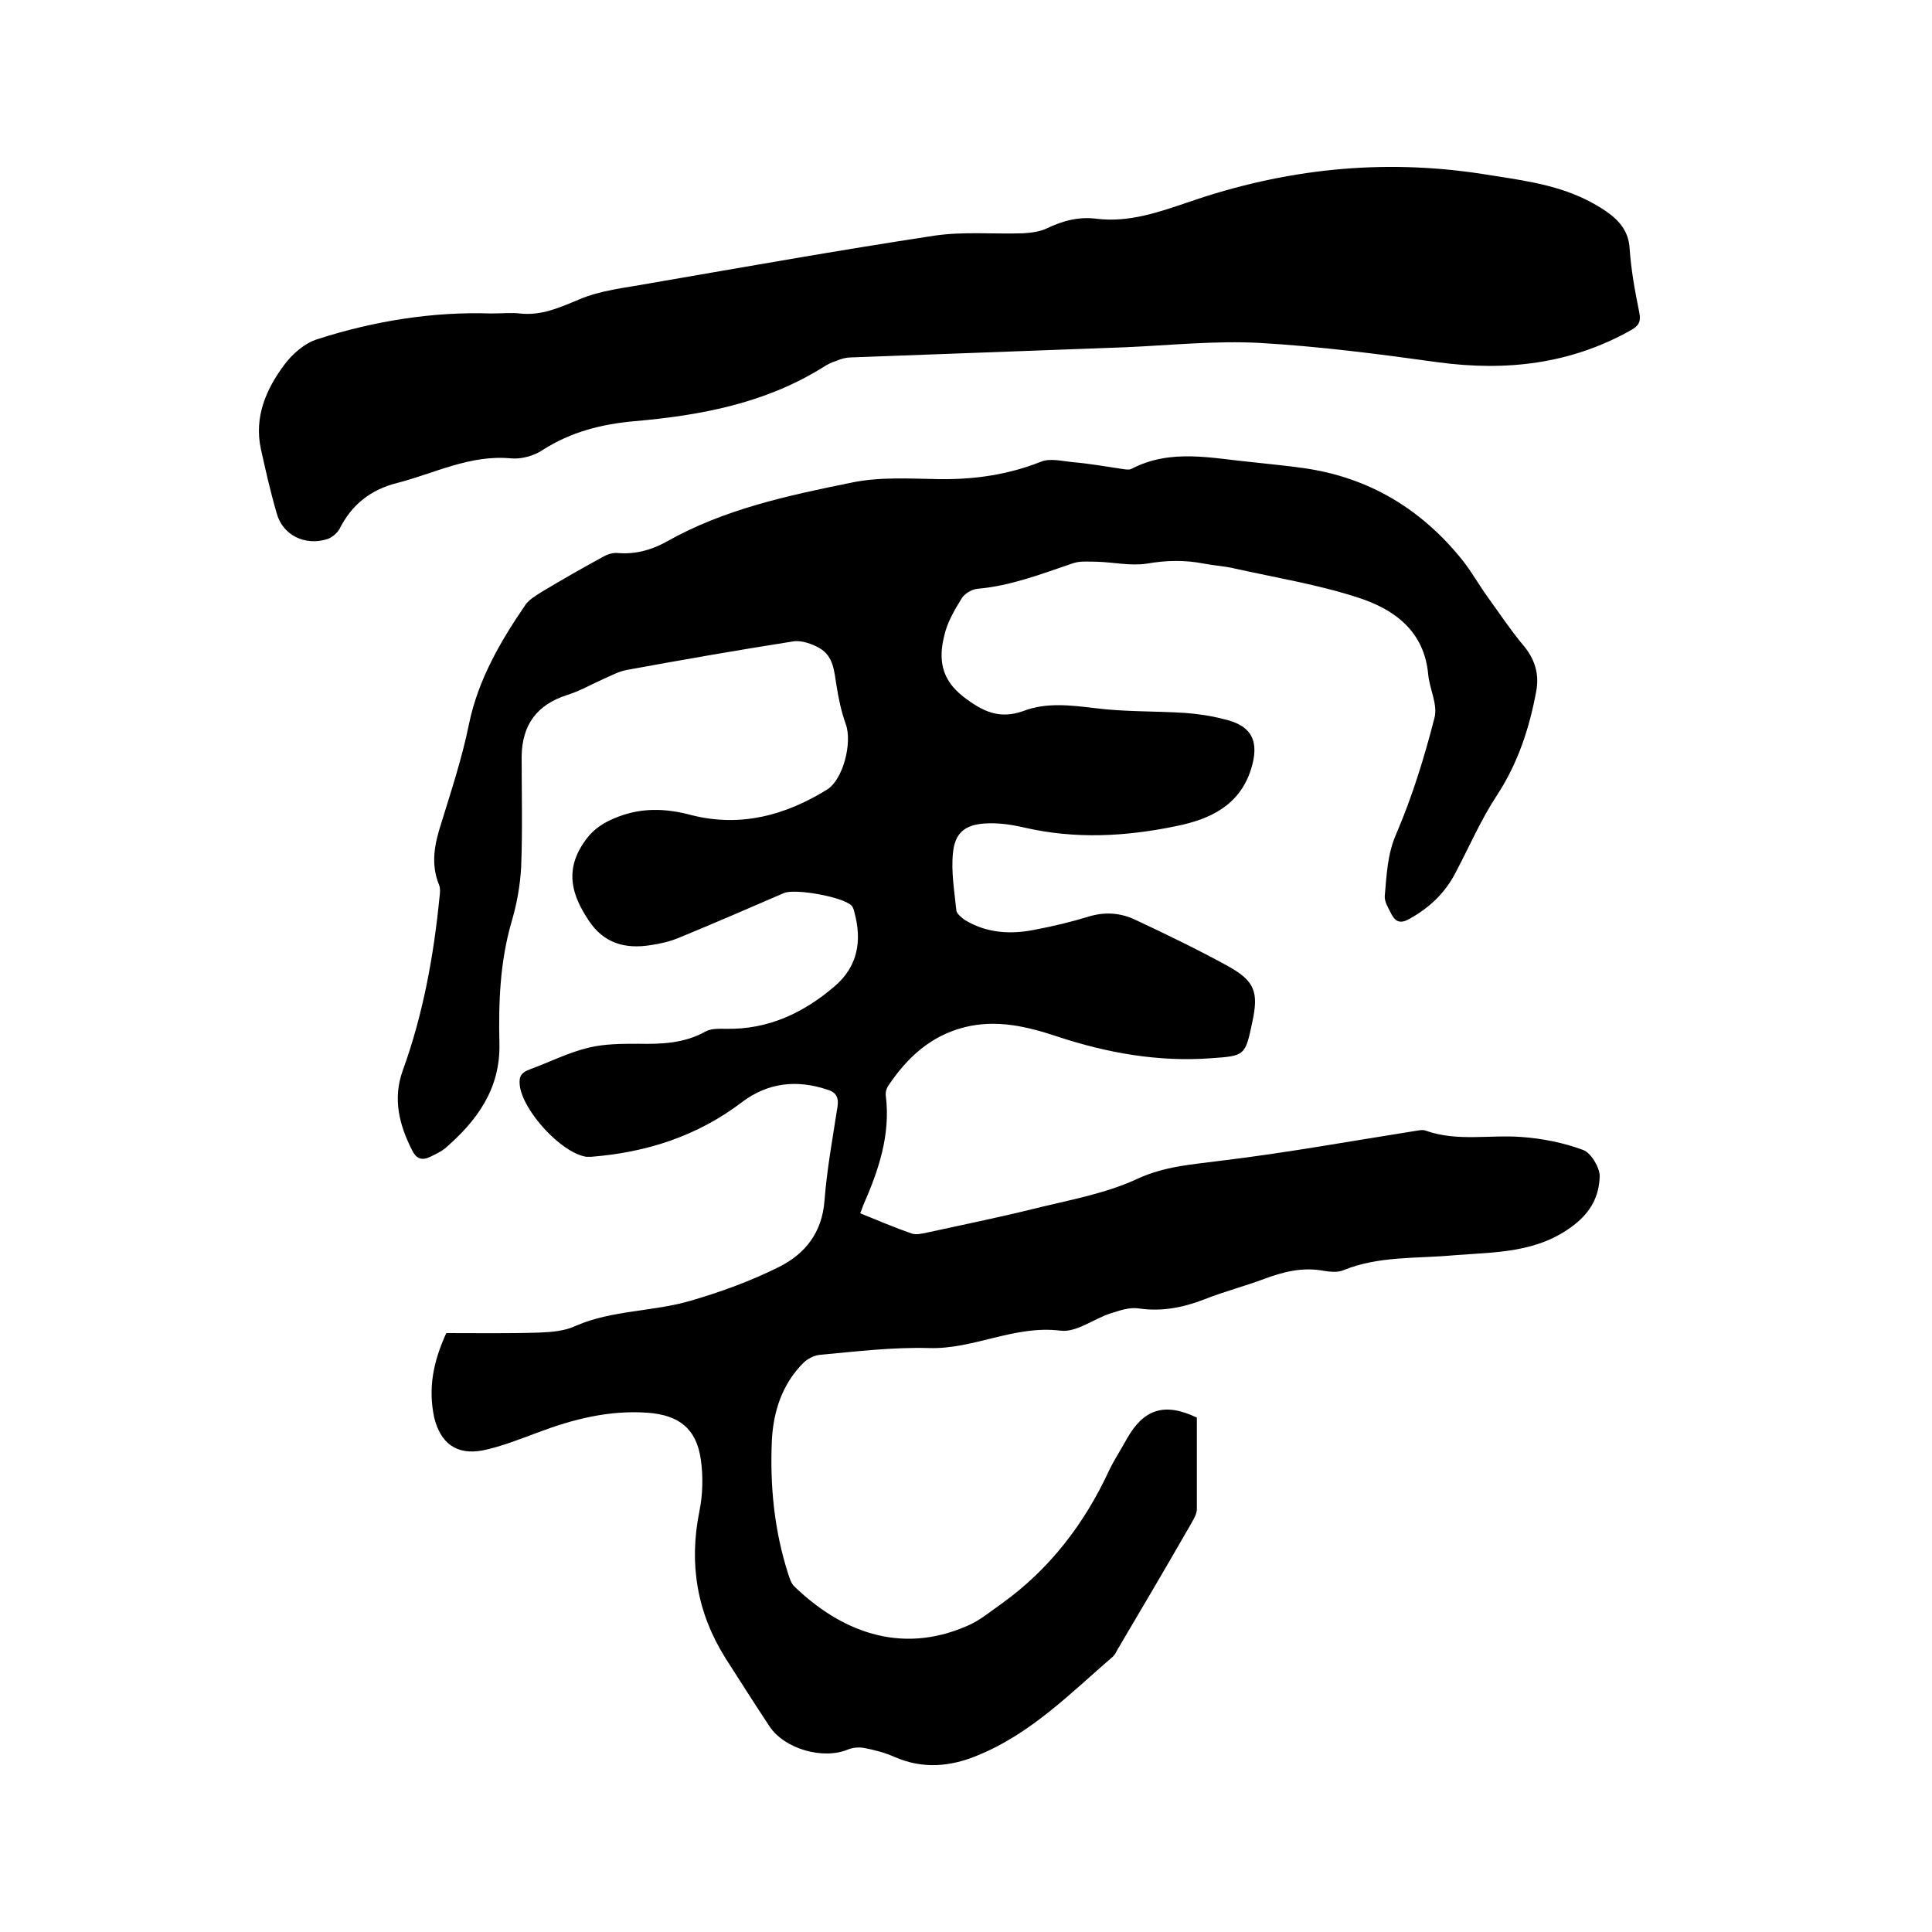
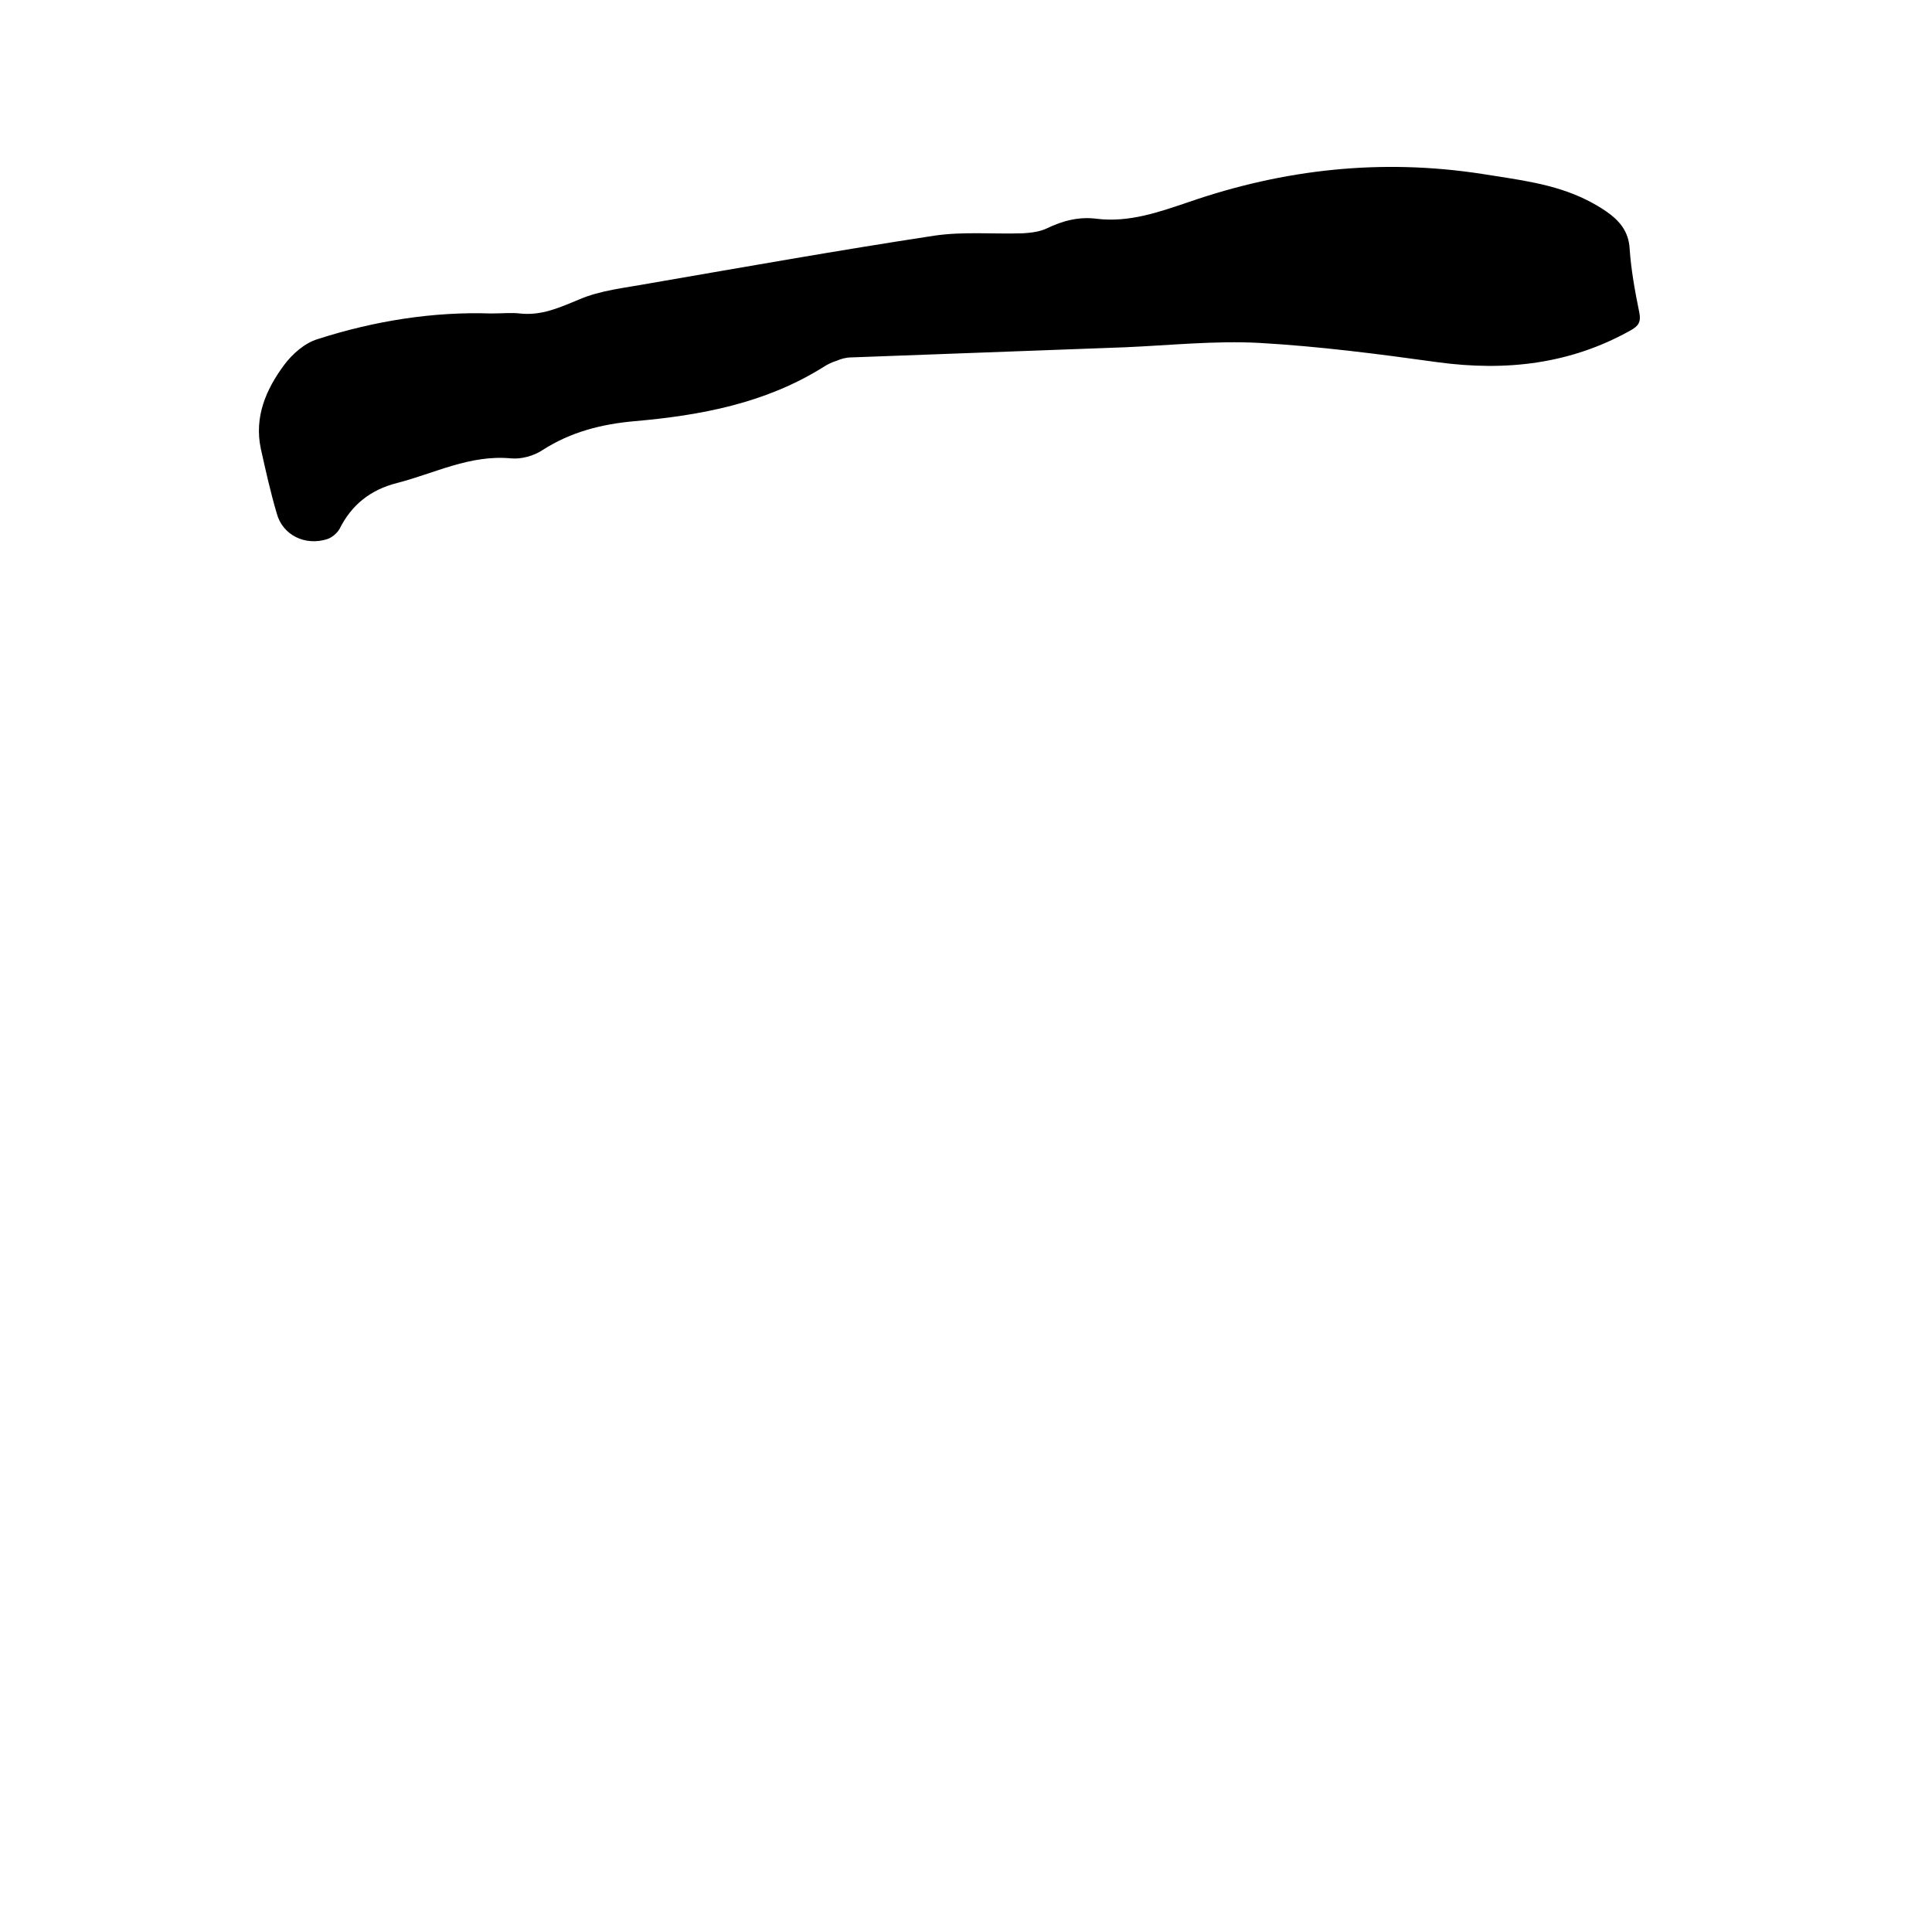
<svg xmlns="http://www.w3.org/2000/svg" enable-background="new 0 0 400 400" viewBox="0 0 400 400">
-   <path d="m92.4 276c6.2 0 12.7.1 19.1-.1 2.6-.1 5.4-.3 7.7-1.4 7.6-3.3 16-2.9 23.8-5.2 6.2-1.8 12.5-4.1 18.3-7 5.4-2.7 8.9-7.1 9.4-13.7.5-6.5 1.7-13 2.7-19.5.3-2-.4-3-2.1-3.5-6.3-2.1-12.3-1.5-17.7 2.6-9.2 7-19.7 10.4-31.2 11.3-.3 0-.6 0-1 0-5.3-.8-13.3-9.7-13.8-14.9-.2-1.9.5-2.6 2.1-3.2 4.1-1.5 8-3.5 12.2-4.5 3.3-.8 6.9-.8 10.3-.8 4.8.1 9.5-.1 13.8-2.5 1.2-.7 2.9-.6 4.3-.6 8.7.2 16.1-3.3 22.5-8.8 4.8-4.1 5.7-9.4 4.1-15.3-.1-.5-.3-1.1-.6-1.4-1.7-1.8-11.7-3.6-14-2.6-7.2 3.1-14.3 6.2-21.6 9.2-1.9.8-4 1.3-6.1 1.6-5.2.8-9.6-.4-12.7-5.1-3.4-5.1-5-10.1-1.2-15.9 1.6-2.5 3.5-4 6.3-5.2 5.5-2.4 10.8-2.2 16.3-.7 10.1 2.5 19.3 0 27.9-5.3 3.4-2.1 5.3-9.8 3.9-13.6-.9-2.5-1.5-5.3-1.9-7.9-.5-3-.6-6.1-3.5-7.8-1.6-.9-3.8-1.7-5.5-1.4-11.5 1.8-22.9 3.8-34.4 5.9-1.7.3-3.3 1.2-4.9 1.9-2.5 1.1-4.9 2.5-7.5 3.3-6.2 2-9.3 6.1-9.4 12.7 0 7.6.2 15.3-.1 22.9-.2 3.8-.9 7.7-2 11.4-2.4 8.3-2.7 16.7-2.5 25.2.2 9.4-4.7 16-11.3 21.7-.9.7-2 1.2-3 1.7-1.7.8-2.9.5-3.8-1.4-2.7-5.3-4-10.7-1.9-16.5 4.2-11.6 6.4-23.7 7.6-35.9.1-.8.2-1.8-.1-2.5-1.8-4.4-.9-8.6.5-12.9 2.1-6.8 4.3-13.5 5.7-20.4 1.9-9.2 6.5-17.1 11.7-24.7.7-1 2-1.8 3.1-2.5 4.3-2.6 8.7-5.1 13.1-7.5.9-.5 2-.8 2.9-.7 3.6.3 6.9-.6 10-2.3 12-6.8 25.2-9.6 38.5-12.3 5.8-1.2 12-.8 18-.7 7.3.1 14.3-.9 21.1-3.6 1.9-.8 4.5-.1 6.8.1 3.4.3 6.7.9 10.1 1.4.6.1 1.4.2 1.8 0 8.2-4.3 16.7-2.2 25.2-1.4 3.5.4 6.9.7 10.4 1.2 13.6 1.9 24.5 8.5 33 19.1 1.9 2.4 3.4 5.1 5.2 7.6 2.4 3.3 4.7 6.8 7.3 9.9 2.4 2.8 3.4 5.9 2.8 9.4-1.4 7.7-3.8 15.1-8.2 21.8-3.3 5-5.7 10.6-8.5 15.9-2.2 4.3-5.5 7.4-9.7 9.7-1.8 1-2.8.5-3.6-1-.6-1.2-1.5-2.6-1.4-3.8.4-4.3.5-8.6 2.4-12.9 3.3-7.7 5.8-15.8 7.9-24 .7-2.7-1-5.9-1.3-8.9-.8-9.1-7.1-13.6-14.6-16-8.3-2.7-17-4.1-25.5-6-2.1-.5-4.2-.6-6.3-1-4-.8-7.9-.7-11.9 0-3.3.5-6.9-.3-10.3-.4-1.6 0-3.4-.2-4.9.3-6.5 2.2-12.9 4.7-19.8 5.3-1.2.1-2.7 1-3.3 2-1.5 2.4-3 5-3.6 7.7-1.2 4.8-.7 9 3.9 12.6 4 3.1 7.5 4.8 12.5 3 4.7-1.8 9.7-1.2 14.7-.6 6.2.8 12.4.6 18.7 1 2.7.2 5.5.6 8.1 1.3 5.9 1.3 7.4 4.7 5.6 10.4-2.4 7.5-8.5 10.3-15.3 11.7-10.5 2.2-21.1 2.8-31.8.3-2.6-.6-5.4-1-8.1-.8-4.1.3-6.1 2-6.5 6.1-.4 3.9.3 7.9.7 11.9.1.7 1.1 1.5 1.8 2 4.5 2.7 9.4 3 14.4 2 3.7-.7 7.5-1.6 11.1-2.7 3.5-1.1 6.8-.8 9.9.7 6.4 3 12.8 6.1 19 9.5 5.6 3.1 6.4 5.4 5.1 11.5-1.5 7.1-1.5 7.1-8.6 7.6-10.9.8-21.5-1.1-31.8-4.5-6.3-2.1-12.6-3.6-19.3-1.9-7 1.8-11.8 6.3-15.7 12.1-.4.6-.6 1.4-.5 2.1 1 8.1-1.5 15.4-4.7 22.7-.2.5-.3.9-.6 1.6 3.7 1.5 7.2 3 10.7 4.2.9.3 2.1 0 3.1-.2 7.3-1.6 14.7-3.1 22-4.9 7.2-1.8 14.8-3.1 21.5-6.2 5.8-2.7 11.5-3 17.5-3.8 13.3-1.6 26.5-4 39.8-6.1.8-.1 1.8-.4 2.5-.1 6.5 2.3 13.2.8 19.8 1.3 4.3.3 8.8 1.2 12.8 2.7 1.6.6 3.4 3.6 3.4 5.4-.1 4-1.7 7.3-5.3 10.1-7.6 5.9-16.3 5.6-25 6.3-7.6.7-15.5.1-22.8 3.1-1.2.5-2.8.3-4.1.1-4.3-.8-8.3.2-12.3 1.7s-8.3 2.6-12.3 4.2c-4.4 1.7-8.8 2.6-13.6 1.9-1.9-.3-3.9.4-5.8 1-3.5 1.1-7.1 4-10.4 3.6-9.6-1.2-18 3.9-27.3 3.6-7.5-.2-15 .7-22.5 1.4-1.2.1-2.6.8-3.5 1.7-4.4 4.4-6.2 10.1-6.5 16.1-.4 9.4.5 18.6 3.4 27.6.3.9.6 1.9 1.2 2.5 9.4 9.1 21.8 14.4 35.9 8.2 2.6-1.1 4.8-3 7.1-4.6 9.9-7.1 17.1-16.5 22.2-27.5 1.1-2.3 2.5-4.4 3.7-6.6 3.5-6.2 7.8-7.6 14.5-4.4v18.9c0 1-.6 2-1.1 2.9-5 8.7-10.1 17.4-15.2 26-.3.5-.6 1.2-1 1.6-8.8 7.6-17 16-28 20.5-5.7 2.4-11.4 2.9-17.2.4-2-.9-4.2-1.5-6.4-1.9-1-.2-2.3-.1-3.3.3-5.2 2.2-13.2-.1-16.3-4.8s-6.1-9.4-9.1-14.1c-5.9-9.4-7.6-19.5-5.4-30.4.7-3.4.8-7.2.3-10.7-.9-6.4-4.5-9.2-10.9-9.7-8-.6-15.5 1.3-22.9 4.1-3.8 1.4-7.5 2.9-11.4 3.7-5.4 1-8.7-1.5-10-6.8-1.3-6.1-.2-11.6 2.5-17.5z" />
-   <path d="m101.6 64.9c2.5 0 4.3-.2 6 0 4.5.5 8.2-1.2 12.3-2.9 4.4-1.9 9.5-2.4 14.4-3.3 19.7-3.4 39.4-6.9 59.1-9.9 6-.9 12.2-.3 18.4-.5 1.6-.1 3.4-.3 4.9-1 3.3-1.6 6.7-2.5 10.4-2 6.7.8 12.9-1.4 19.1-3.5 19.7-6.8 39.8-9 60.6-5.8 7.4 1.2 14.9 2 21.7 5.4 1.4.7 2.8 1.5 4.1 2.4 2.7 1.9 4.6 4.1 4.8 7.7.3 4.4 1.1 8.8 2 13.2.4 2-.2 2.8-1.8 3.7-12.5 7-25.8 8.5-39.9 6.6-12.2-1.7-24.6-3.3-36.9-4-9.2-.5-18.6.5-27.9.9-18.9.7-37.8 1.4-56.7 2.1-1 0-2.1.3-3 .7-1 .3-2 .8-2.9 1.4-11.9 7.4-25.2 9.9-38.9 11.1-6.8.6-13.2 2.2-19.1 6-1.8 1.2-4.4 1.9-6.5 1.7-8.5-.8-15.8 3.1-23.6 5.1-5.5 1.4-9.4 4.5-11.9 9.5-.5.9-1.6 1.8-2.5 2.1-4.6 1.5-9.3-.8-10.5-5.3-1.3-4.4-2.3-8.9-3.3-13.4-1.4-6.6 1.1-12.3 4.8-17.3 1.7-2.3 4.3-4.6 7-5.4 11.8-3.8 24-5.7 35.8-5.3z" />
+   <path d="m101.6 64.9c2.5 0 4.3-.2 6 0 4.5.5 8.2-1.2 12.3-2.9 4.4-1.9 9.5-2.4 14.4-3.3 19.7-3.4 39.4-6.9 59.1-9.9 6-.9 12.2-.3 18.4-.5 1.6-.1 3.4-.3 4.9-1 3.3-1.6 6.7-2.5 10.4-2 6.7.8 12.9-1.4 19.1-3.5 19.7-6.8 39.8-9 60.6-5.8 7.4 1.2 14.9 2 21.7 5.4 1.4.7 2.8 1.5 4.1 2.4 2.7 1.9 4.6 4.1 4.8 7.7.3 4.4 1.1 8.8 2 13.2.4 2-.2 2.8-1.8 3.7-12.5 7-25.8 8.5-39.9 6.6-12.2-1.7-24.6-3.3-36.9-4-9.2-.5-18.6.5-27.9.9-18.9.7-37.8 1.4-56.7 2.1-1 0-2.1.3-3 .7-1 .3-2 .8-2.9 1.4-11.9 7.4-25.2 9.9-38.9 11.1-6.8.6-13.2 2.2-19.1 6-1.8 1.2-4.4 1.9-6.5 1.7-8.5-.8-15.8 3.1-23.6 5.1-5.5 1.4-9.4 4.5-11.9 9.5-.5.9-1.6 1.8-2.5 2.1-4.6 1.5-9.3-.8-10.5-5.3-1.3-4.4-2.3-8.9-3.3-13.4-1.4-6.6 1.1-12.3 4.8-17.3 1.7-2.3 4.3-4.6 7-5.4 11.8-3.8 24-5.7 35.8-5.3" />
</svg>